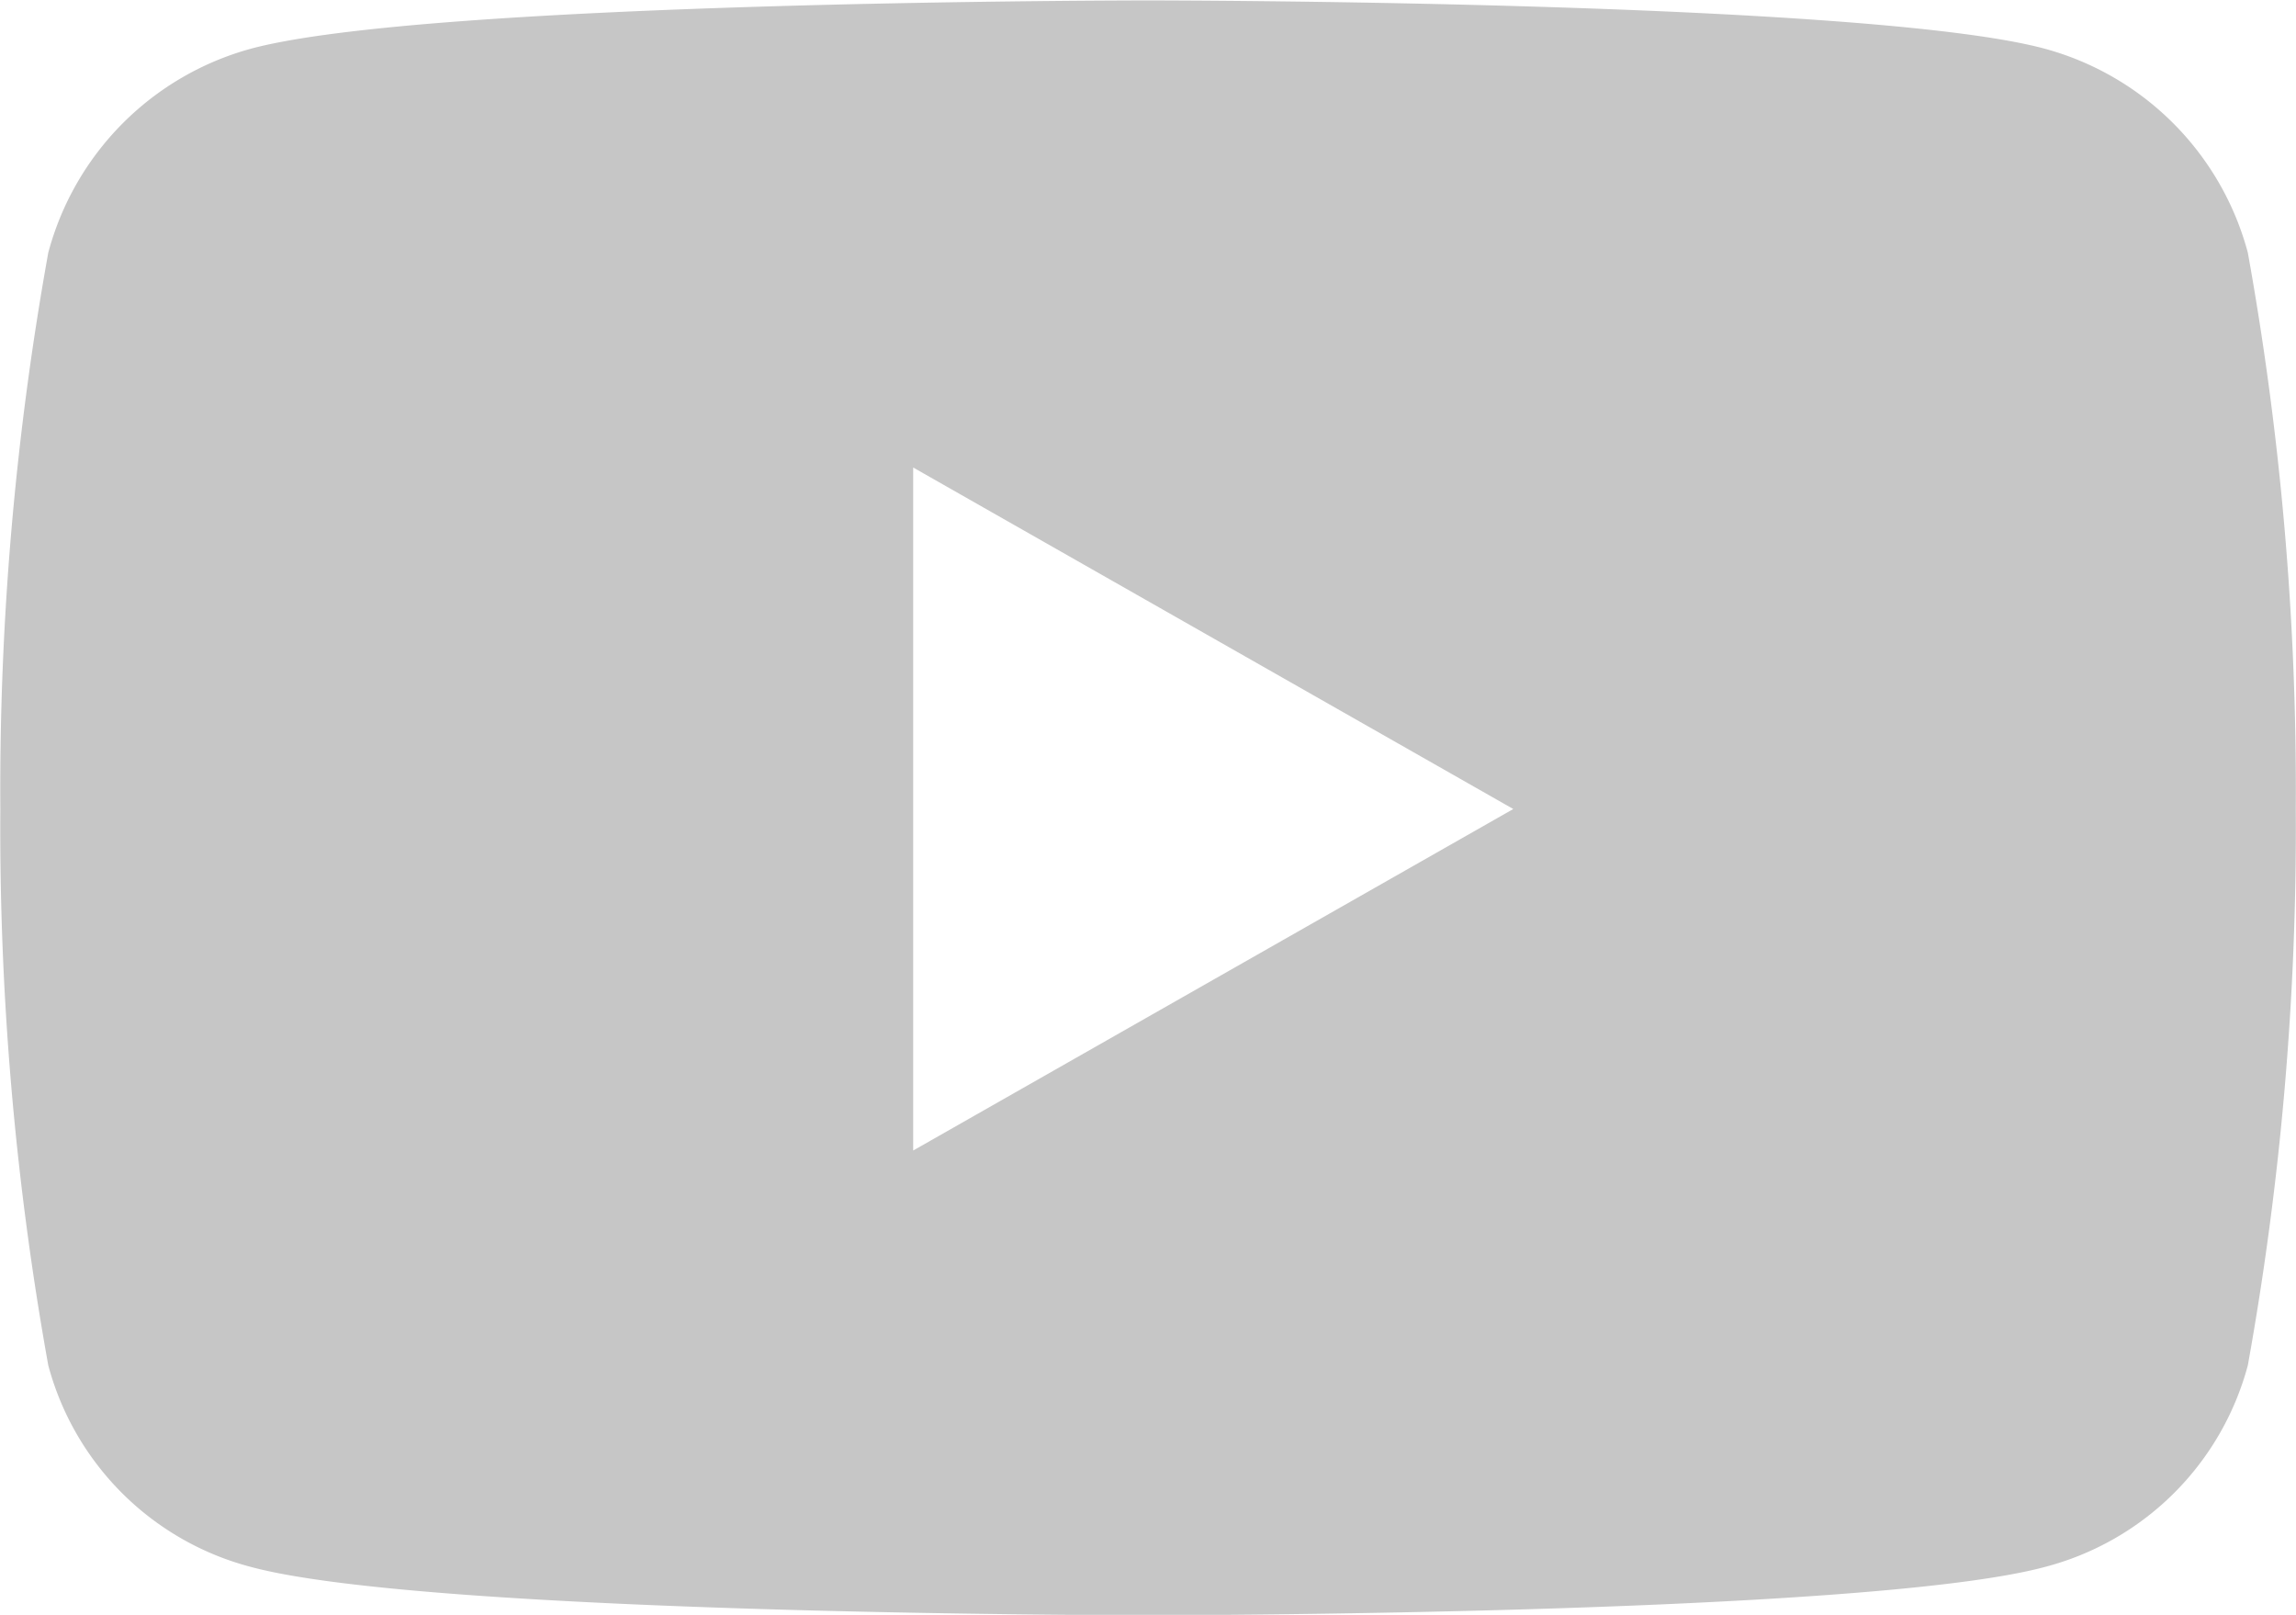
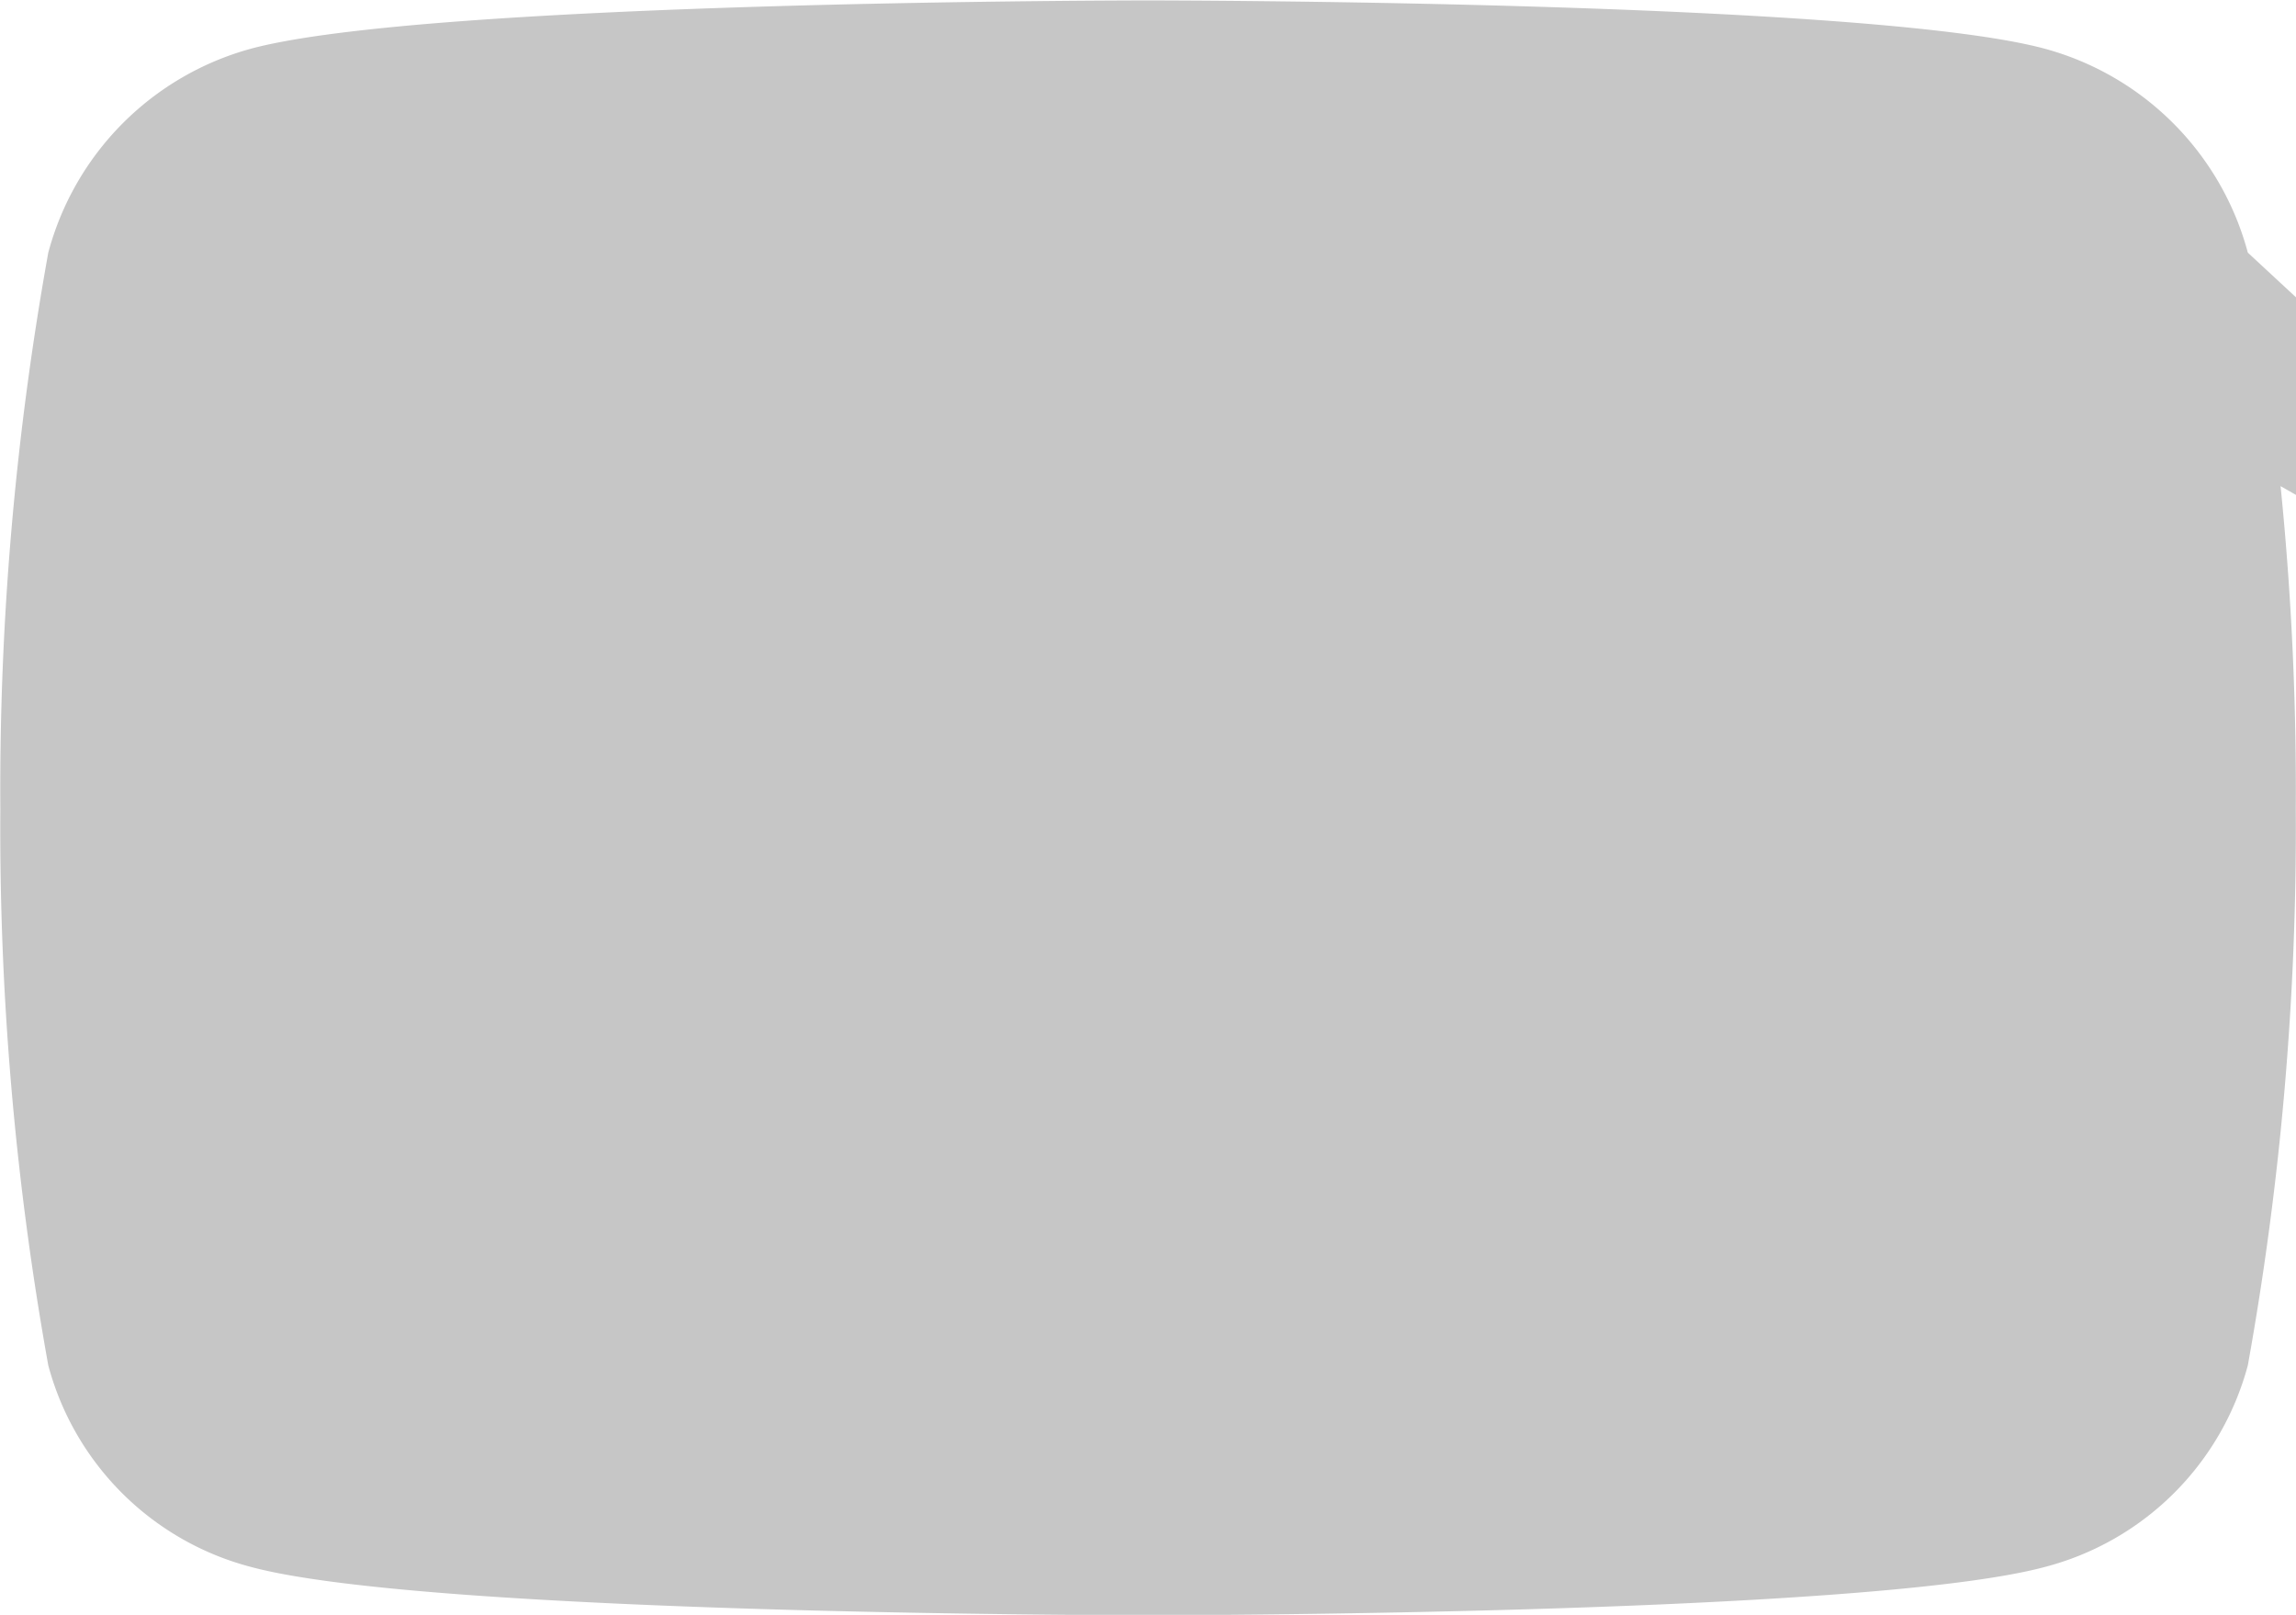
<svg xmlns="http://www.w3.org/2000/svg" width="21.399" height="15.046" viewBox="0 0 21.399 15.046">
-   <path data-name="Icon awesome-youtube" d="M22 6.854a2.689 2.689 0 0 0-1.892-1.9c-1.669-.45-8.36-.45-8.36-.45s-6.691 0-8.36.45a2.689 2.689 0 0 0-1.888 1.9 28.206 28.206 0 0 0-.447 5.184 28.206 28.206 0 0 0 .447 5.184A2.649 2.649 0 0 0 3.389 19.1c1.669.45 8.36.45 8.36.45s6.691 0 8.36-.45A2.649 2.649 0 0 0 22 17.222a28.206 28.206 0 0 0 .447-5.184A28.206 28.206 0 0 0 22 6.854zM9.561 15.22V8.856l5.593 3.182z" transform="translate(-1.05 -4.5)" style="fill:#c6c6c6" />
+   <path data-name="Icon awesome-youtube" d="M22 6.854a2.689 2.689 0 0 0-1.892-1.9c-1.669-.45-8.36-.45-8.36-.45s-6.691 0-8.36.45a2.689 2.689 0 0 0-1.888 1.9 28.206 28.206 0 0 0-.447 5.184 28.206 28.206 0 0 0 .447 5.184A2.649 2.649 0 0 0 3.389 19.1c1.669.45 8.36.45 8.36.45s6.691 0 8.36-.45A2.649 2.649 0 0 0 22 17.222a28.206 28.206 0 0 0 .447-5.184A28.206 28.206 0 0 0 22 6.854zV8.856l5.593 3.182z" transform="translate(-1.05 -4.5)" style="fill:#c6c6c6" />
</svg>